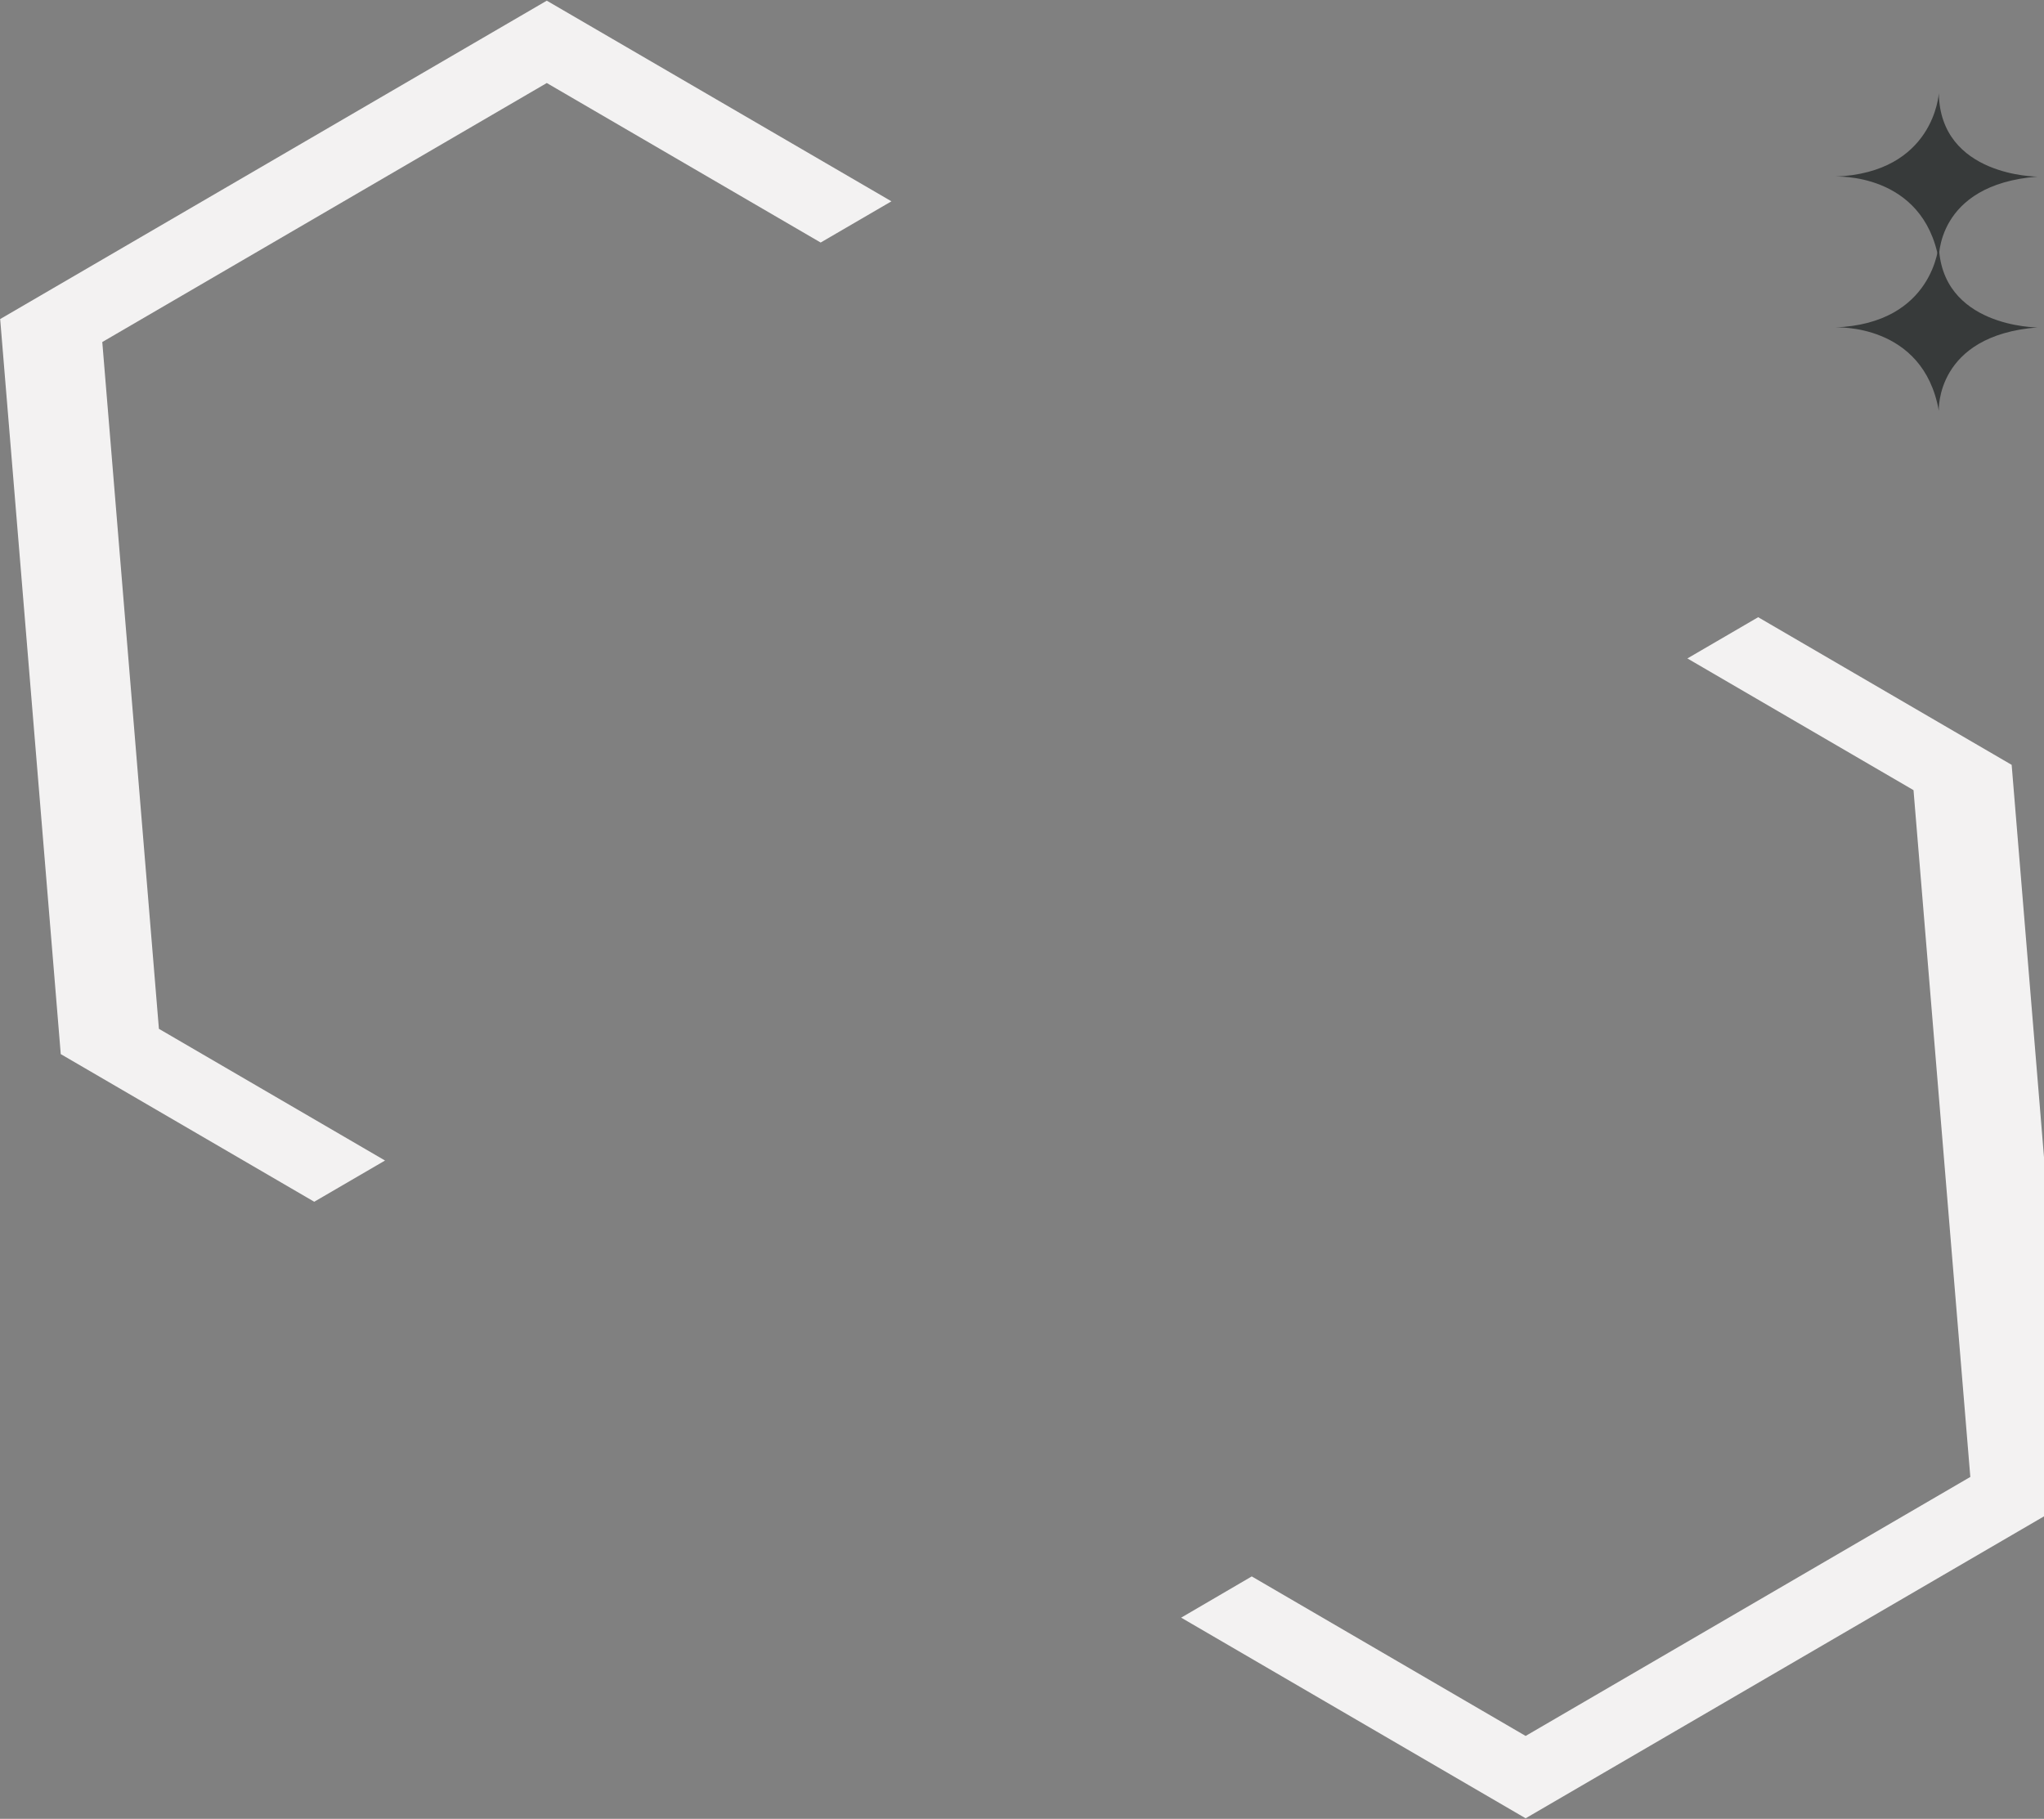
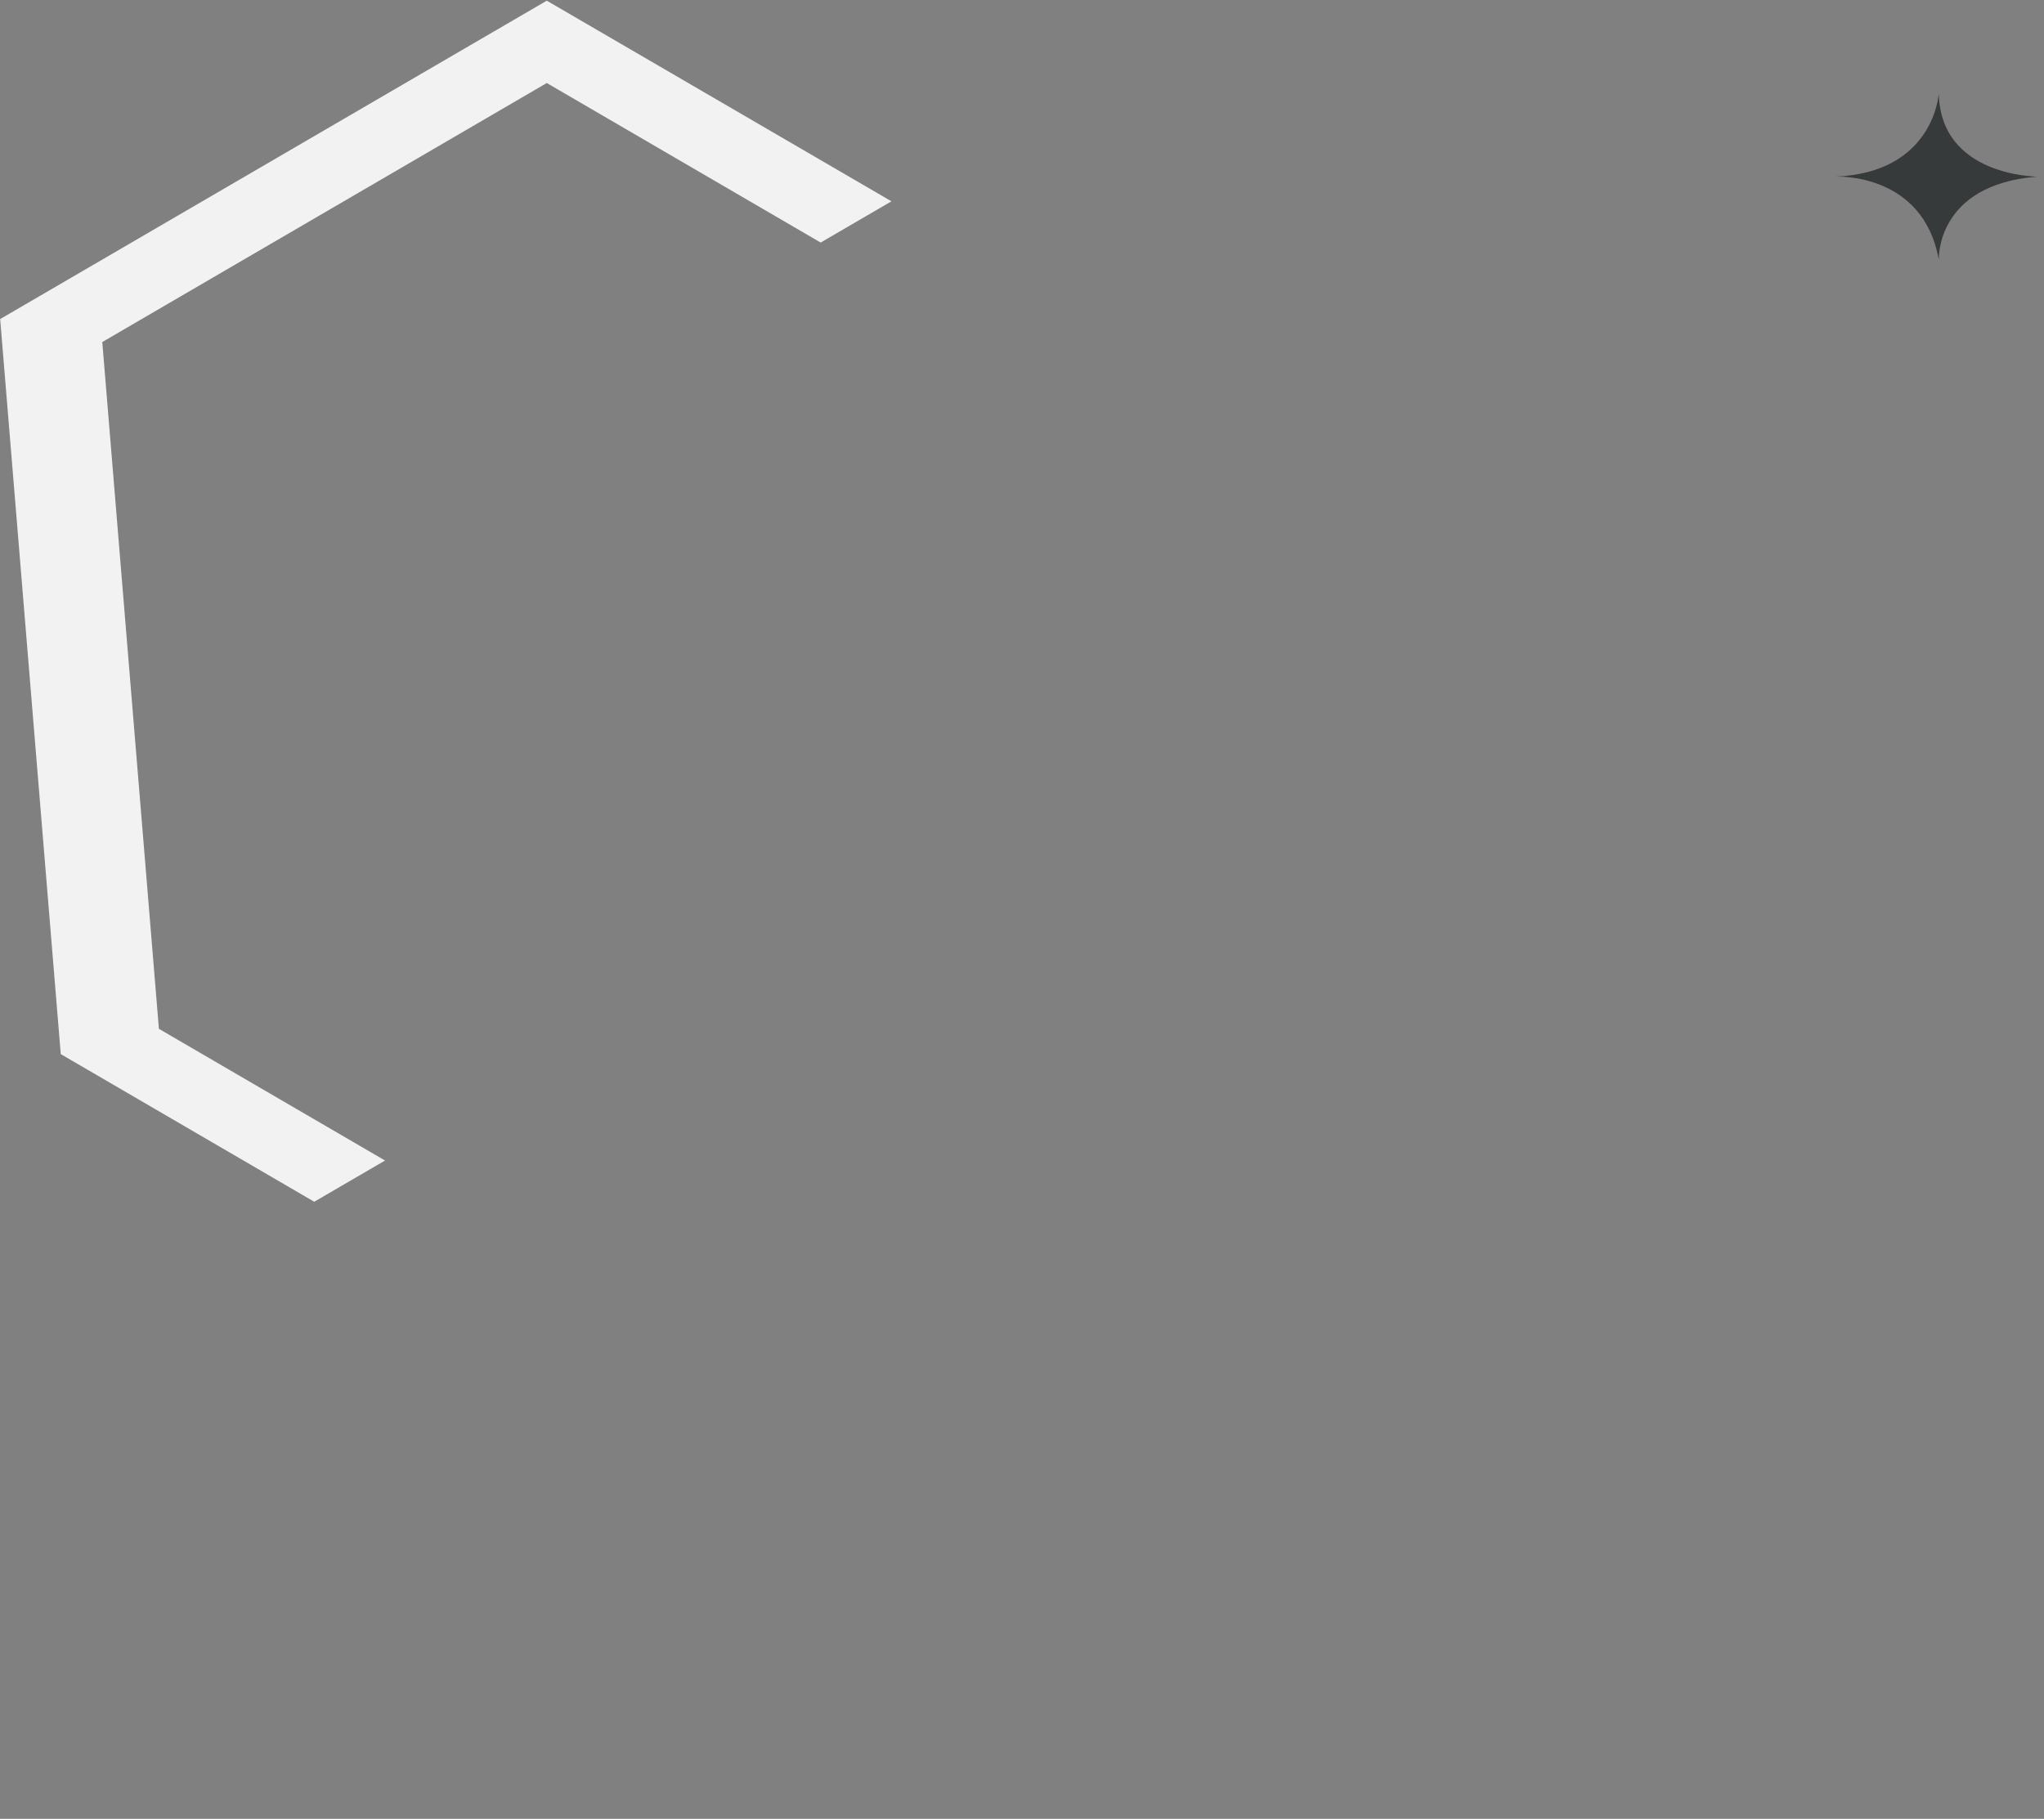
<svg xmlns="http://www.w3.org/2000/svg" width="745" height="663" viewBox="0 0 745 663" fill="none">
  <rect x="0" y="0" width="745" height="663" fill="#808080" stroke="none" />
  <g clip-path="url(#clip0_50_1835)">
    <path d="M57.918 375.018L37.28 124.676L199.292 30.261L299.114 88.409L324.913 73.381L199.292 0.246L0.062 116.3L22.145 384.235L114.537 438.055L140.335 423.027L57.918 375.018Z" fill="#F3F2F2" />
-     <path d="M755.295 546.735L733.212 278.8L640.82 224.981L615.022 240.009L697.439 288.017L718.146 538.36L556.064 632.774L456.243 574.627L430.513 589.655L556.064 662.79L755.295 546.735Z" fill="#F3F2F2" />
    <path d="M706.66 94.757C706.66 94.757 705.308 67.303 742.612 64.379C742.612 64.379 707.203 64.379 706.655 34C706.655 34 705.037 63.028 668.818 64.379C668.818 64.379 700.982 62.58 706.66 94.757Z" fill="#373A3A" />
-     <path d="M706.66 149.728C706.66 149.728 705.308 122.274 742.612 119.349C742.612 119.349 707.203 119.349 706.655 88.971C706.655 88.971 705.037 117.998 668.818 119.349C668.818 119.349 700.982 117.551 706.66 149.728Z" fill="#373A3A" />
  </g>
  <defs>
    <clipPath id="clip0_50_1835">
      <rect width="662.544" height="755.234" fill="white" transform="translate(755.295 0.246) rotate(90)" />
    </clipPath>
  </defs>
</svg>